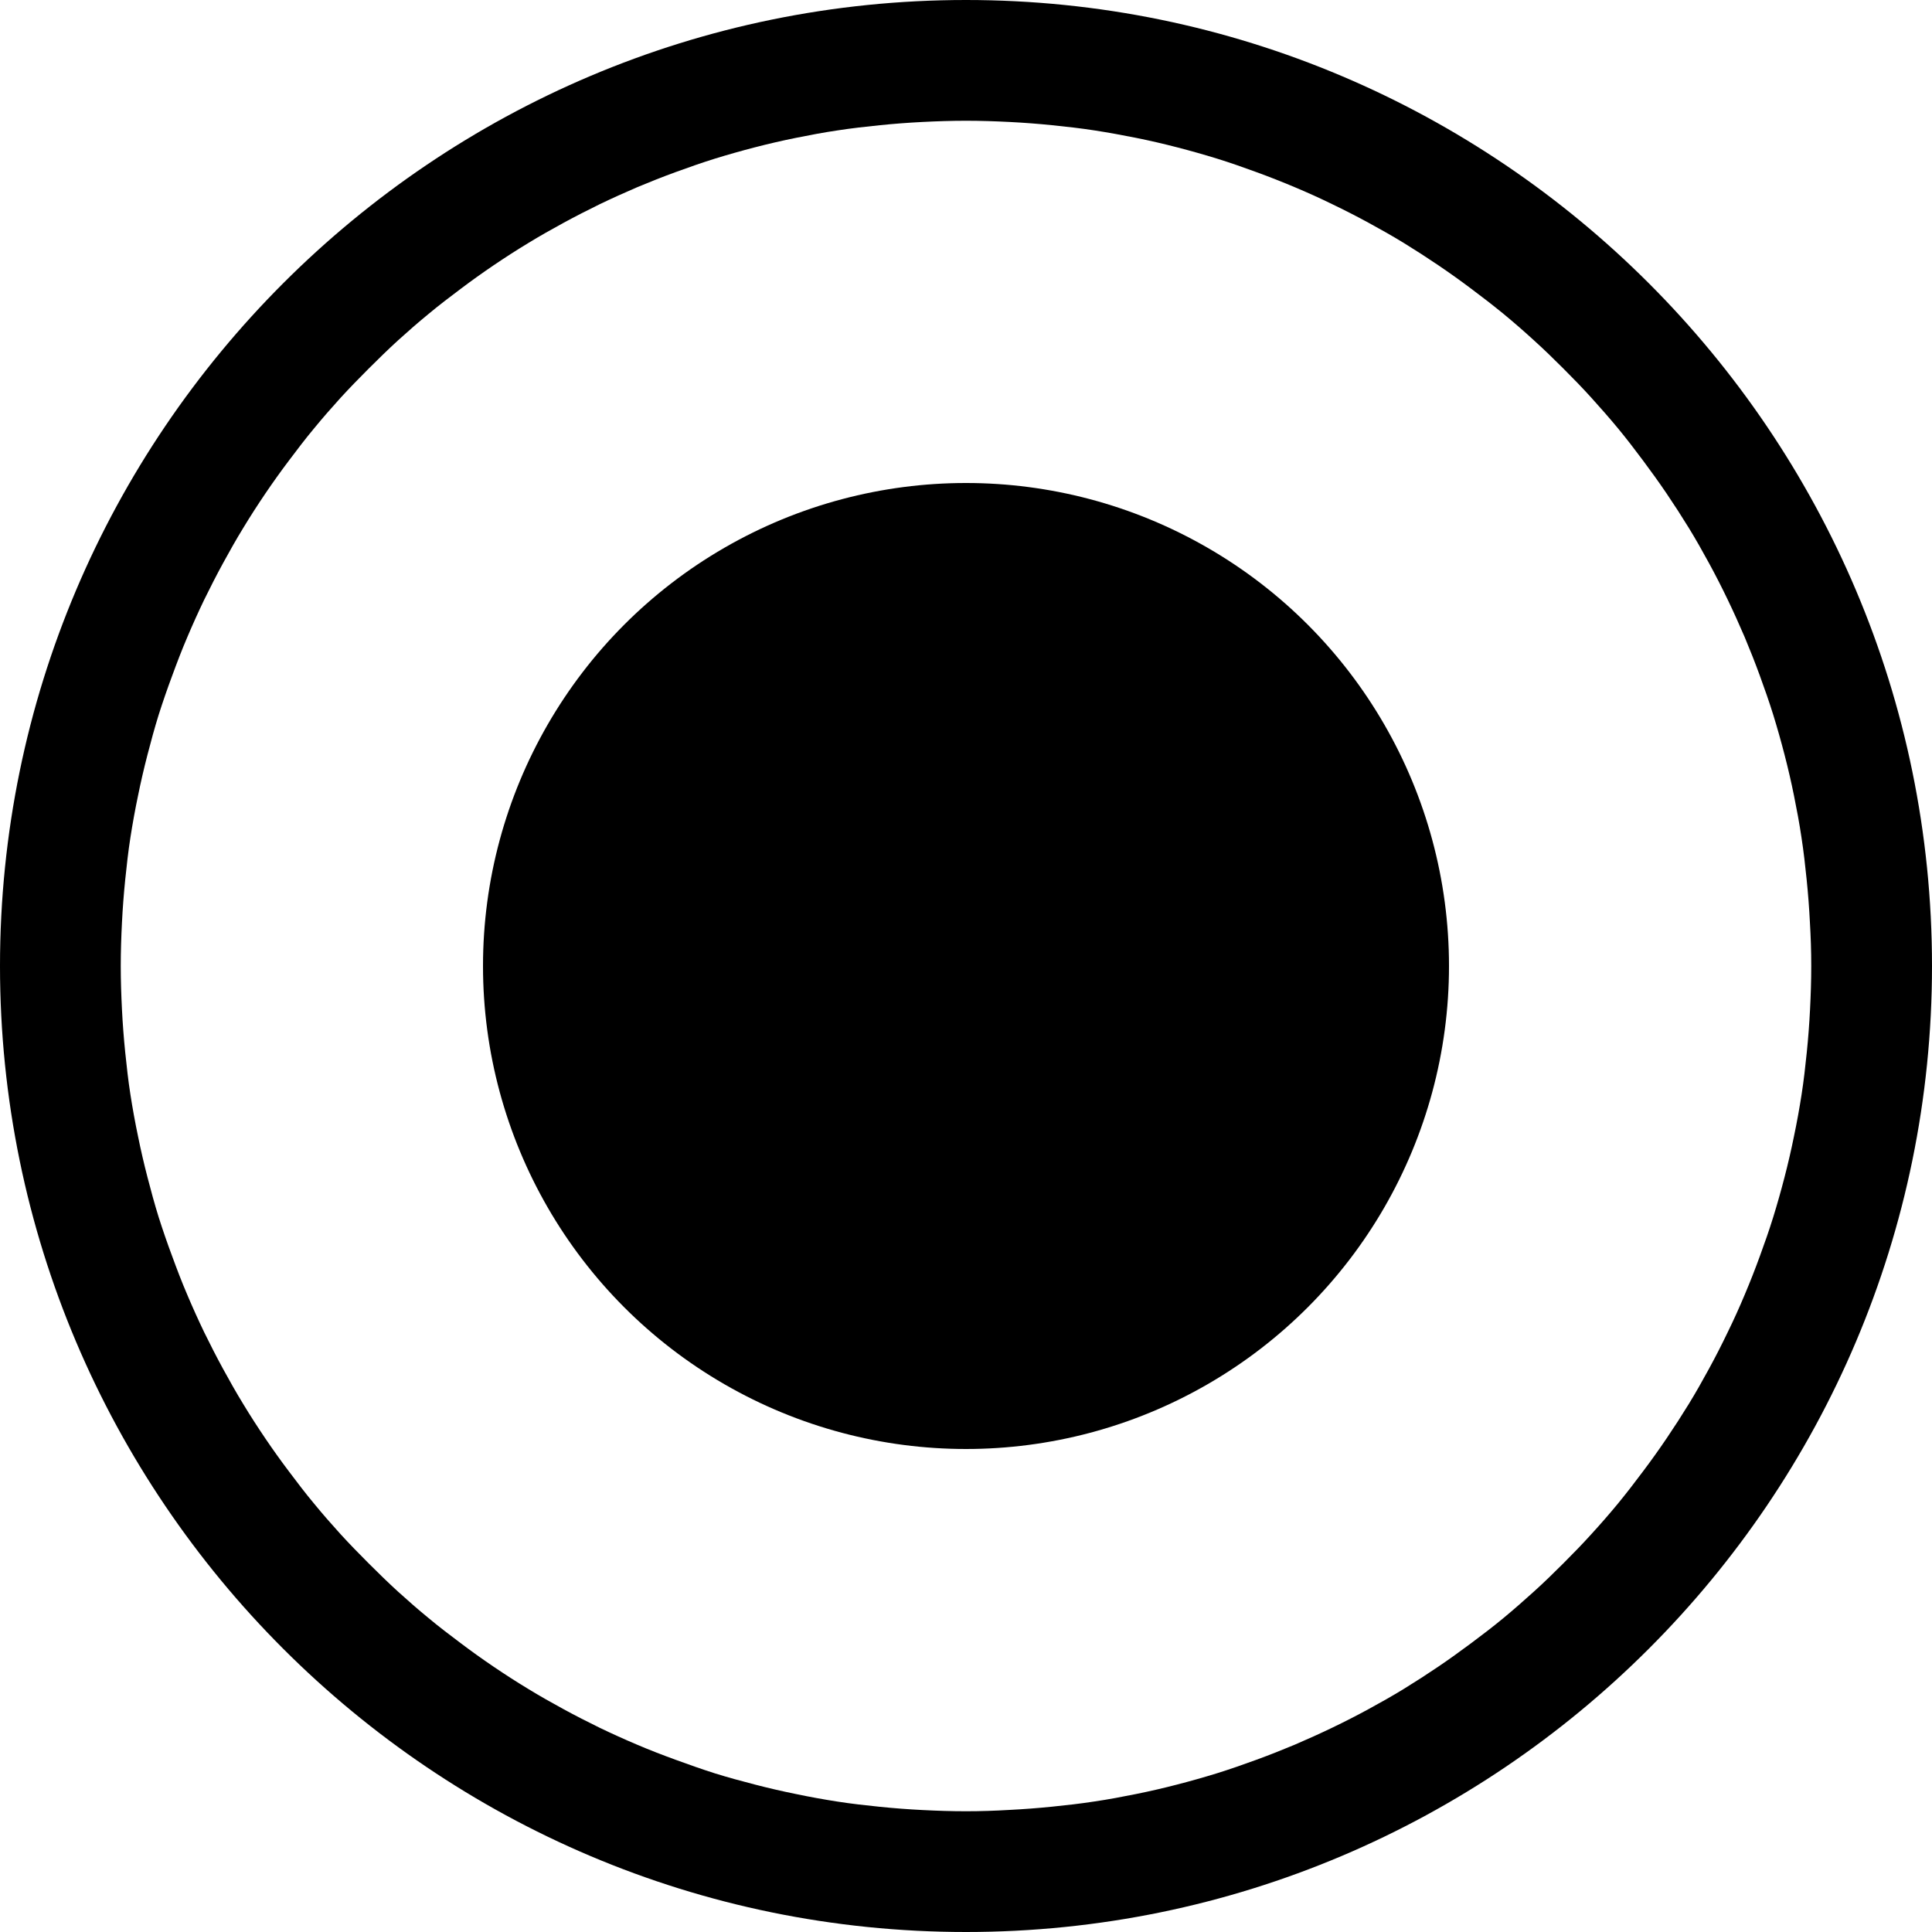
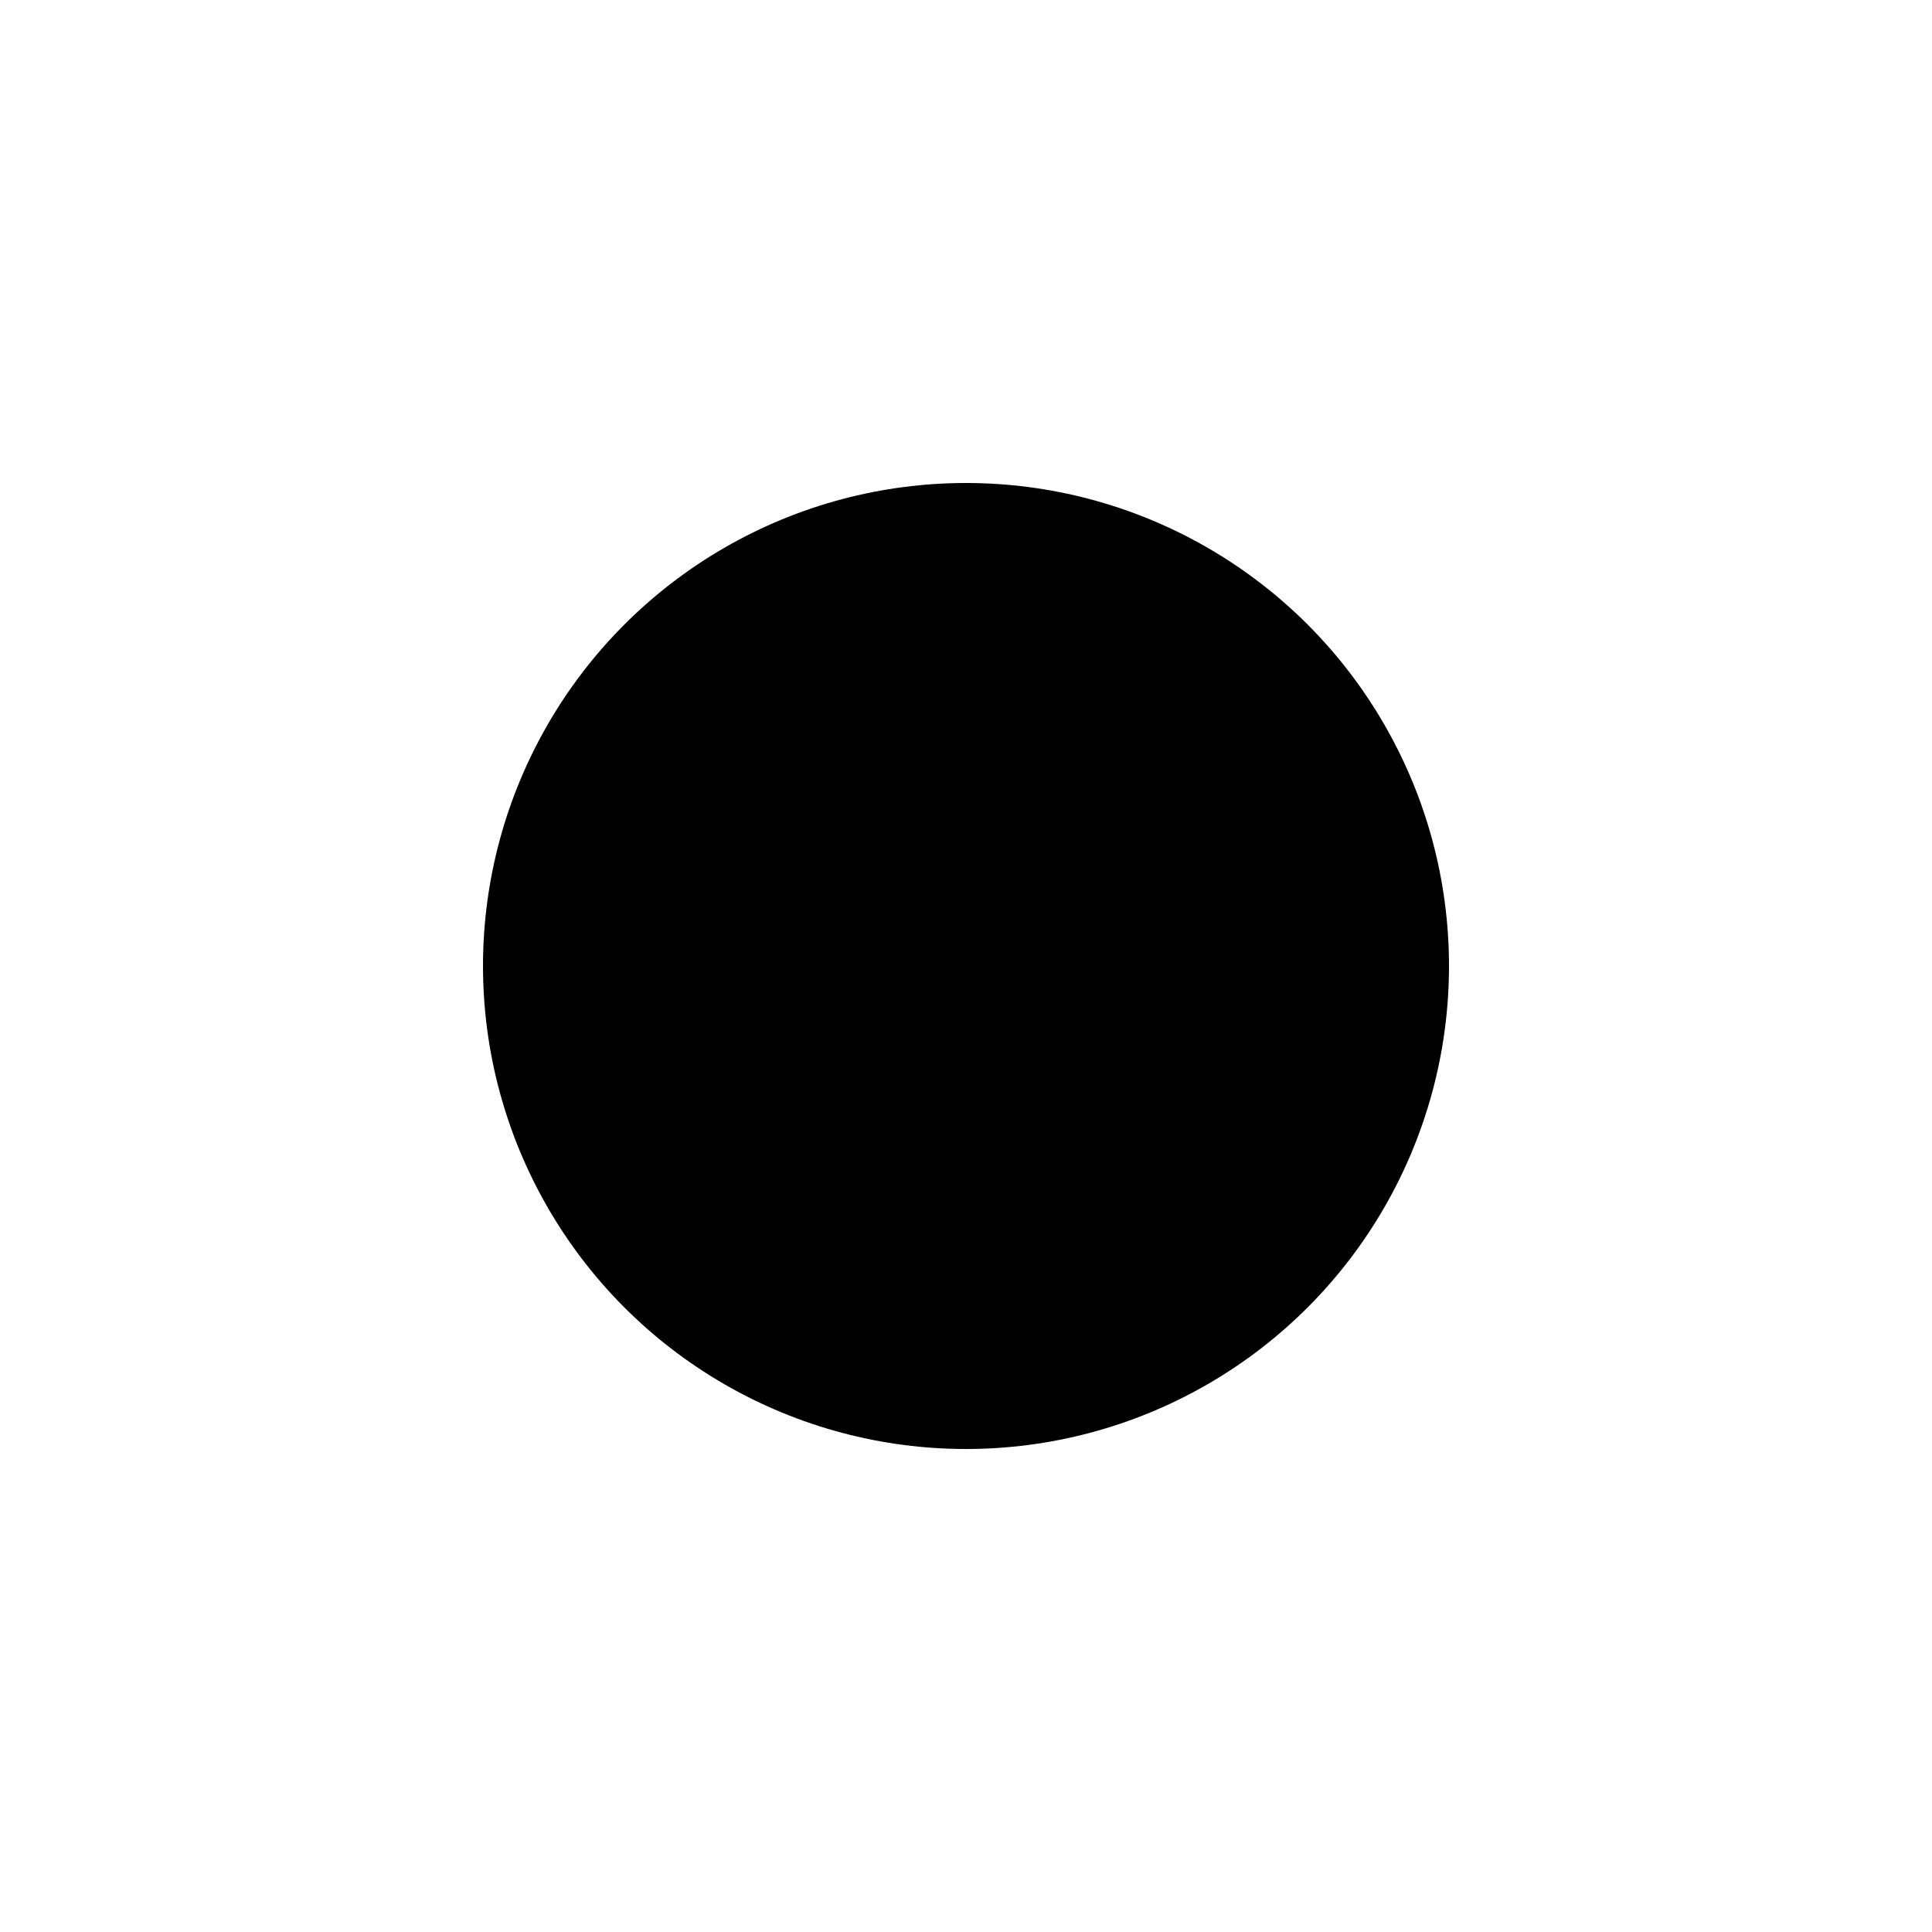
<svg xmlns="http://www.w3.org/2000/svg" xmlns:ns1="http://www.inkscape.org/namespaces/inkscape" xmlns:ns2="http://sodipodi.sourceforge.net/DTD/sodipodi-0.dtd" width="16" height="16" viewBox="0 0 16 16" id="svg4140" version="1.1" ns1:version="1.1.1 (3bf5ae0d25, 2021-09-20)" ns2:docname="radiobutton.svg">
  <defs id="defs4142" />
  <ns2:namedview id="base" pagecolor="#ffffff" bordercolor="#666666" borderopacity="1.0" ns1:pageopacity="0.0" ns1:pageshadow="2" ns1:zoom="15.839192" ns1:cx="-5.1770318" ns1:cy="17.109459" ns1:document-units="px" ns1:current-layer="layer1" showgrid="true" units="px" ns1:window-width="1920" ns1:window-height="996" ns1:window-x="0" ns1:window-y="0" ns1:window-maximized="1" ns1:document-rotation="0" ns1:pagecheckerboard="0">
    <ns1:grid type="xygrid" id="grid4688" />
  </ns2:namedview>
  <g ns1:label="Layer 1" ns1:groupmode="layer" id="layer1" transform="translate(0,-1036.362)">
-     <path id="path1222" style="color:#000000;opacity:1;fill:#000000;fill-opacity:1;stroke-linecap:round;stroke-linejoin:round;-inkscape-stroke:none" d="M 8,0 C 3.588,0 0,3.588 0,8 c 0,4.412 3.588,8 8,8 4.412,0 8,-3.588 8,-8 C 16,3.588 12.412,0 8,0 Z m 0,1 c 0.121,0 0.24,0.004 0.359,0.01 0.119,0.006 0.238,0.015 0.355,0.027 0.118,0.012 0.234,0.025 0.35,0.043 0.116,0.018 0.232,0.039 0.346,0.062 0.114,0.023 0.226,0.049 0.338,0.078 0.112,0.029 0.222,0.06 0.332,0.094 0.11,0.034 0.217,0.072 0.324,0.111 0.107,0.039 0.214,0.081 0.318,0.125 0.105,0.044 0.209,0.091 0.311,0.141 0.102,0.049 0.202,0.1 0.301,0.154 0.099,0.054 0.197,0.109 0.293,0.168 0.096,0.059 0.192,0.121 0.285,0.184 0.093,0.063 0.184,0.128 0.273,0.195 0.09,0.067 0.179,0.136 0.266,0.207 0.086,0.071 0.171,0.145 0.254,0.221 0.083,0.075 0.163,0.153 0.242,0.232 0.079,0.079 0.157,0.159 0.232,0.242 0.075,0.083 0.149,0.167 0.221,0.254 0.071,0.086 0.14,0.176 0.207,0.266 0.067,0.09 0.132,0.18 0.195,0.273 0.063,0.093 0.125,0.189 0.184,0.285 0.059,0.096 0.114,0.194 0.168,0.293 0.054,0.099 0.105,0.199 0.154,0.301 0.049,0.102 0.096,0.206 0.141,0.311 0.044,0.105 0.086,0.211 0.125,0.318 0.039,0.107 0.077,0.215 0.111,0.324 0.034,0.11 0.065,0.22 0.094,0.332 0.029,0.112 0.055,0.224 0.078,0.338 0.023,0.114 0.045,0.23 0.062,0.346 0.018,0.116 0.031,0.232 0.043,0.35 0.012,0.118 0.021,0.236 0.027,0.355 C 14.996,7.76 15,7.879 15,8 15,8.121 14.996,8.24 14.99,8.359 14.984,8.479 14.975,8.597 14.963,8.715 14.951,8.832 14.938,8.949 14.92,9.064 14.902,9.18 14.881,9.296 14.857,9.41 14.834,9.524 14.808,9.636 14.779,9.748 c -0.029,0.112 -0.06,0.222 -0.094,0.332 -0.034,0.11 -0.072,0.217 -0.111,0.324 -0.039,0.107 -0.081,0.214 -0.125,0.318 -0.044,0.105 -0.091,0.209 -0.141,0.311 -0.049,0.102 -0.1,0.202 -0.154,0.301 -0.054,0.099 -0.109,0.197 -0.168,0.293 -0.059,0.096 -0.121,0.192 -0.184,0.285 -0.063,0.093 -0.128,0.184 -0.195,0.273 -0.067,0.09 -0.136,0.179 -0.207,0.266 -0.071,0.086 -0.145,0.171 -0.221,0.254 -0.075,0.083 -0.153,0.163 -0.232,0.242 -0.079,0.079 -0.159,0.157 -0.242,0.232 -0.083,0.075 -0.167,0.149 -0.254,0.221 -0.086,0.071 -0.176,0.14 -0.266,0.207 -0.09,0.067 -0.18,0.132 -0.273,0.195 -0.093,0.063 -0.189,0.125 -0.285,0.184 -0.096,0.059 -0.194,0.114 -0.293,0.168 -0.099,0.054 -0.199,0.105 -0.301,0.154 -0.102,0.049 -0.206,0.096 -0.311,0.141 -0.105,0.044 -0.211,0.086 -0.318,0.125 -0.107,0.039 -0.215,0.077 -0.324,0.111 -0.11,0.034 -0.22,0.065 -0.332,0.094 -0.112,0.029 -0.224,0.055 -0.338,0.078 -0.114,0.023 -0.23,0.045 -0.346,0.062 -0.116,0.018 -0.232,0.031 -0.35,0.043 -0.118,0.012 -0.236,0.021 -0.355,0.027 C 8.24,14.996 8.121,15 8,15 7.879,15 7.76,14.996 7.641,14.99 7.521,14.984 7.403,14.975 7.285,14.963 7.168,14.951 7.051,14.938 6.936,14.92 6.82,14.902 6.704,14.881 6.59,14.857 6.476,14.834 6.364,14.808 6.252,14.779 6.14,14.75 6.029,14.72 5.92,14.686 5.81,14.651 5.703,14.613 5.596,14.574 5.489,14.535 5.382,14.494 5.277,14.449 5.173,14.405 5.069,14.358 4.967,14.309 4.865,14.259 4.765,14.208 4.666,14.154 4.567,14.1 4.469,14.045 4.373,13.986 4.277,13.928 4.181,13.866 4.088,13.803 3.995,13.74 3.904,13.675 3.814,13.607 3.725,13.54 3.635,13.472 3.549,13.4 3.462,13.329 3.378,13.255 3.295,13.18 3.212,13.104 3.132,13.026 3.053,12.947 2.974,12.868 2.896,12.788 2.82,12.705 2.745,12.622 2.671,12.538 2.6,12.451 2.528,12.365 2.46,12.275 2.393,12.186 2.325,12.096 2.26,12.005 2.197,11.912 2.134,11.819 2.072,11.723 2.014,11.627 1.955,11.531 1.9,11.433 1.846,11.334 1.792,11.235 1.741,11.135 1.691,11.033 1.642,10.931 1.595,10.827 1.551,10.723 1.506,10.618 1.465,10.511 1.426,10.404 1.386,10.297 1.349,10.19 1.314,10.08 1.28,9.971 1.25,9.86 1.221,9.748 1.192,9.636 1.166,9.524 1.143,9.41 1.119,9.296 1.098,9.18 1.08,9.064 1.062,8.949 1.049,8.832 1.037,8.715 1.025,8.597 1.016,8.479 1.01,8.359 1.004,8.24 1,8.121 1,8 1,7.879 1.004,7.76 1.01,7.641 1.016,7.521 1.025,7.403 1.037,7.285 1.049,7.168 1.062,7.051 1.08,6.936 1.098,6.82 1.119,6.704 1.143,6.59 1.166,6.476 1.192,6.364 1.221,6.252 1.25,6.14 1.28,6.029 1.314,5.92 1.349,5.81 1.386,5.703 1.426,5.596 1.465,5.489 1.506,5.382 1.551,5.277 1.595,5.173 1.642,5.069 1.691,4.967 1.741,4.865 1.792,4.765 1.846,4.666 1.9,4.567 1.955,4.469 2.014,4.373 2.072,4.277 2.134,4.181 2.197,4.088 2.26,3.995 2.325,3.904 2.393,3.814 2.46,3.725 2.528,3.635 2.6,3.549 2.671,3.462 2.745,3.378 2.82,3.295 2.896,3.212 2.974,3.132 3.053,3.053 3.132,2.974 3.212,2.896 3.295,2.82 3.378,2.745 3.462,2.671 3.549,2.6 3.635,2.528 3.725,2.46 3.814,2.393 3.904,2.325 3.995,2.26 4.088,2.197 4.181,2.134 4.277,2.072 4.373,2.014 4.469,1.955 4.567,1.9 4.666,1.846 4.765,1.792 4.865,1.741 4.967,1.691 c 0.102,-0.049 0.206,-0.096 0.311,-0.141 0.105,-0.044 0.211,-0.086 0.318,-0.125 0.107,-0.039 0.215,-0.077 0.324,-0.111 0.11,-0.034 0.22,-0.065 0.332,-0.094 0.112,-0.029 0.224,-0.055 0.338,-0.078 0.114,-0.023 0.23,-0.045 0.346,-0.062 0.116,-0.018 0.232,-0.031 0.35,-0.043 C 7.403,1.025 7.521,1.016 7.641,1.01 7.76,1.004 7.879,1 8,1 Z" transform="translate(0,1036.362)" />
    <circle style="fill:#000000;fill-opacity:1;stroke:none;stroke-width:1;stroke-linecap:round;stroke-linejoin:round;stroke-miterlimit:4;stroke-dasharray:none;stroke-opacity:1" id="path4741" cx="8" cy="1044.362" r="4" />
  </g>
</svg>